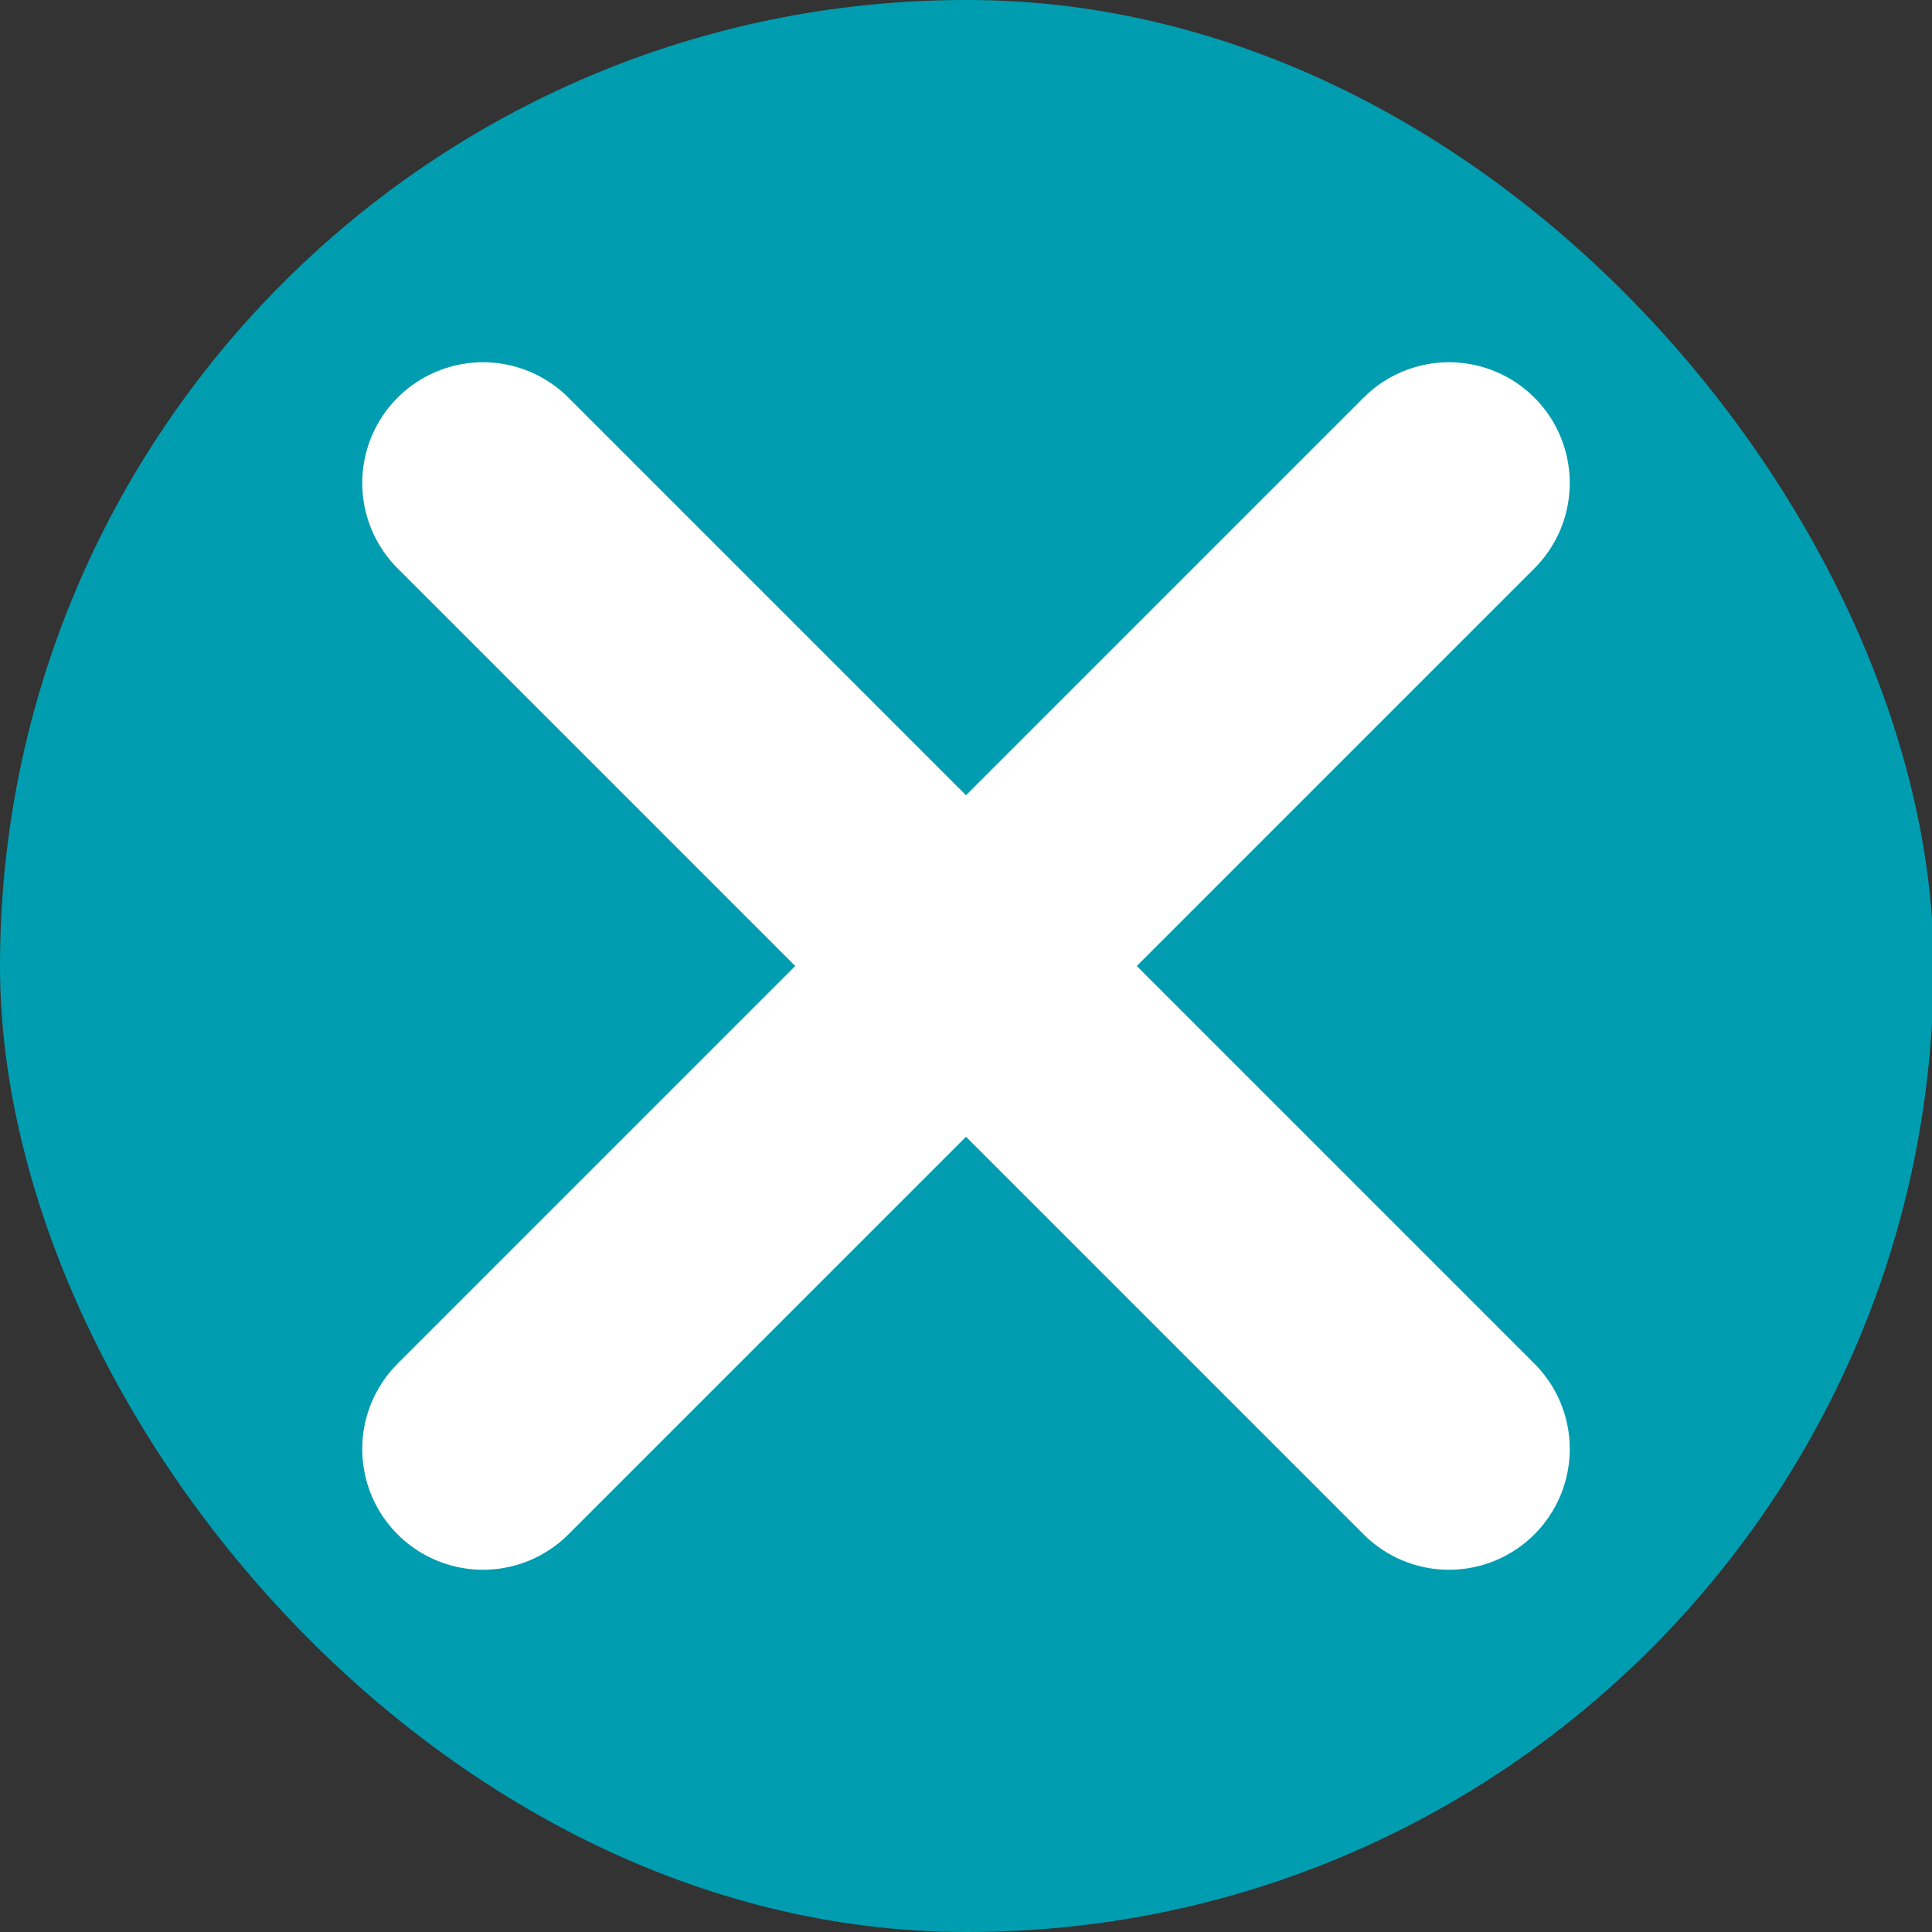
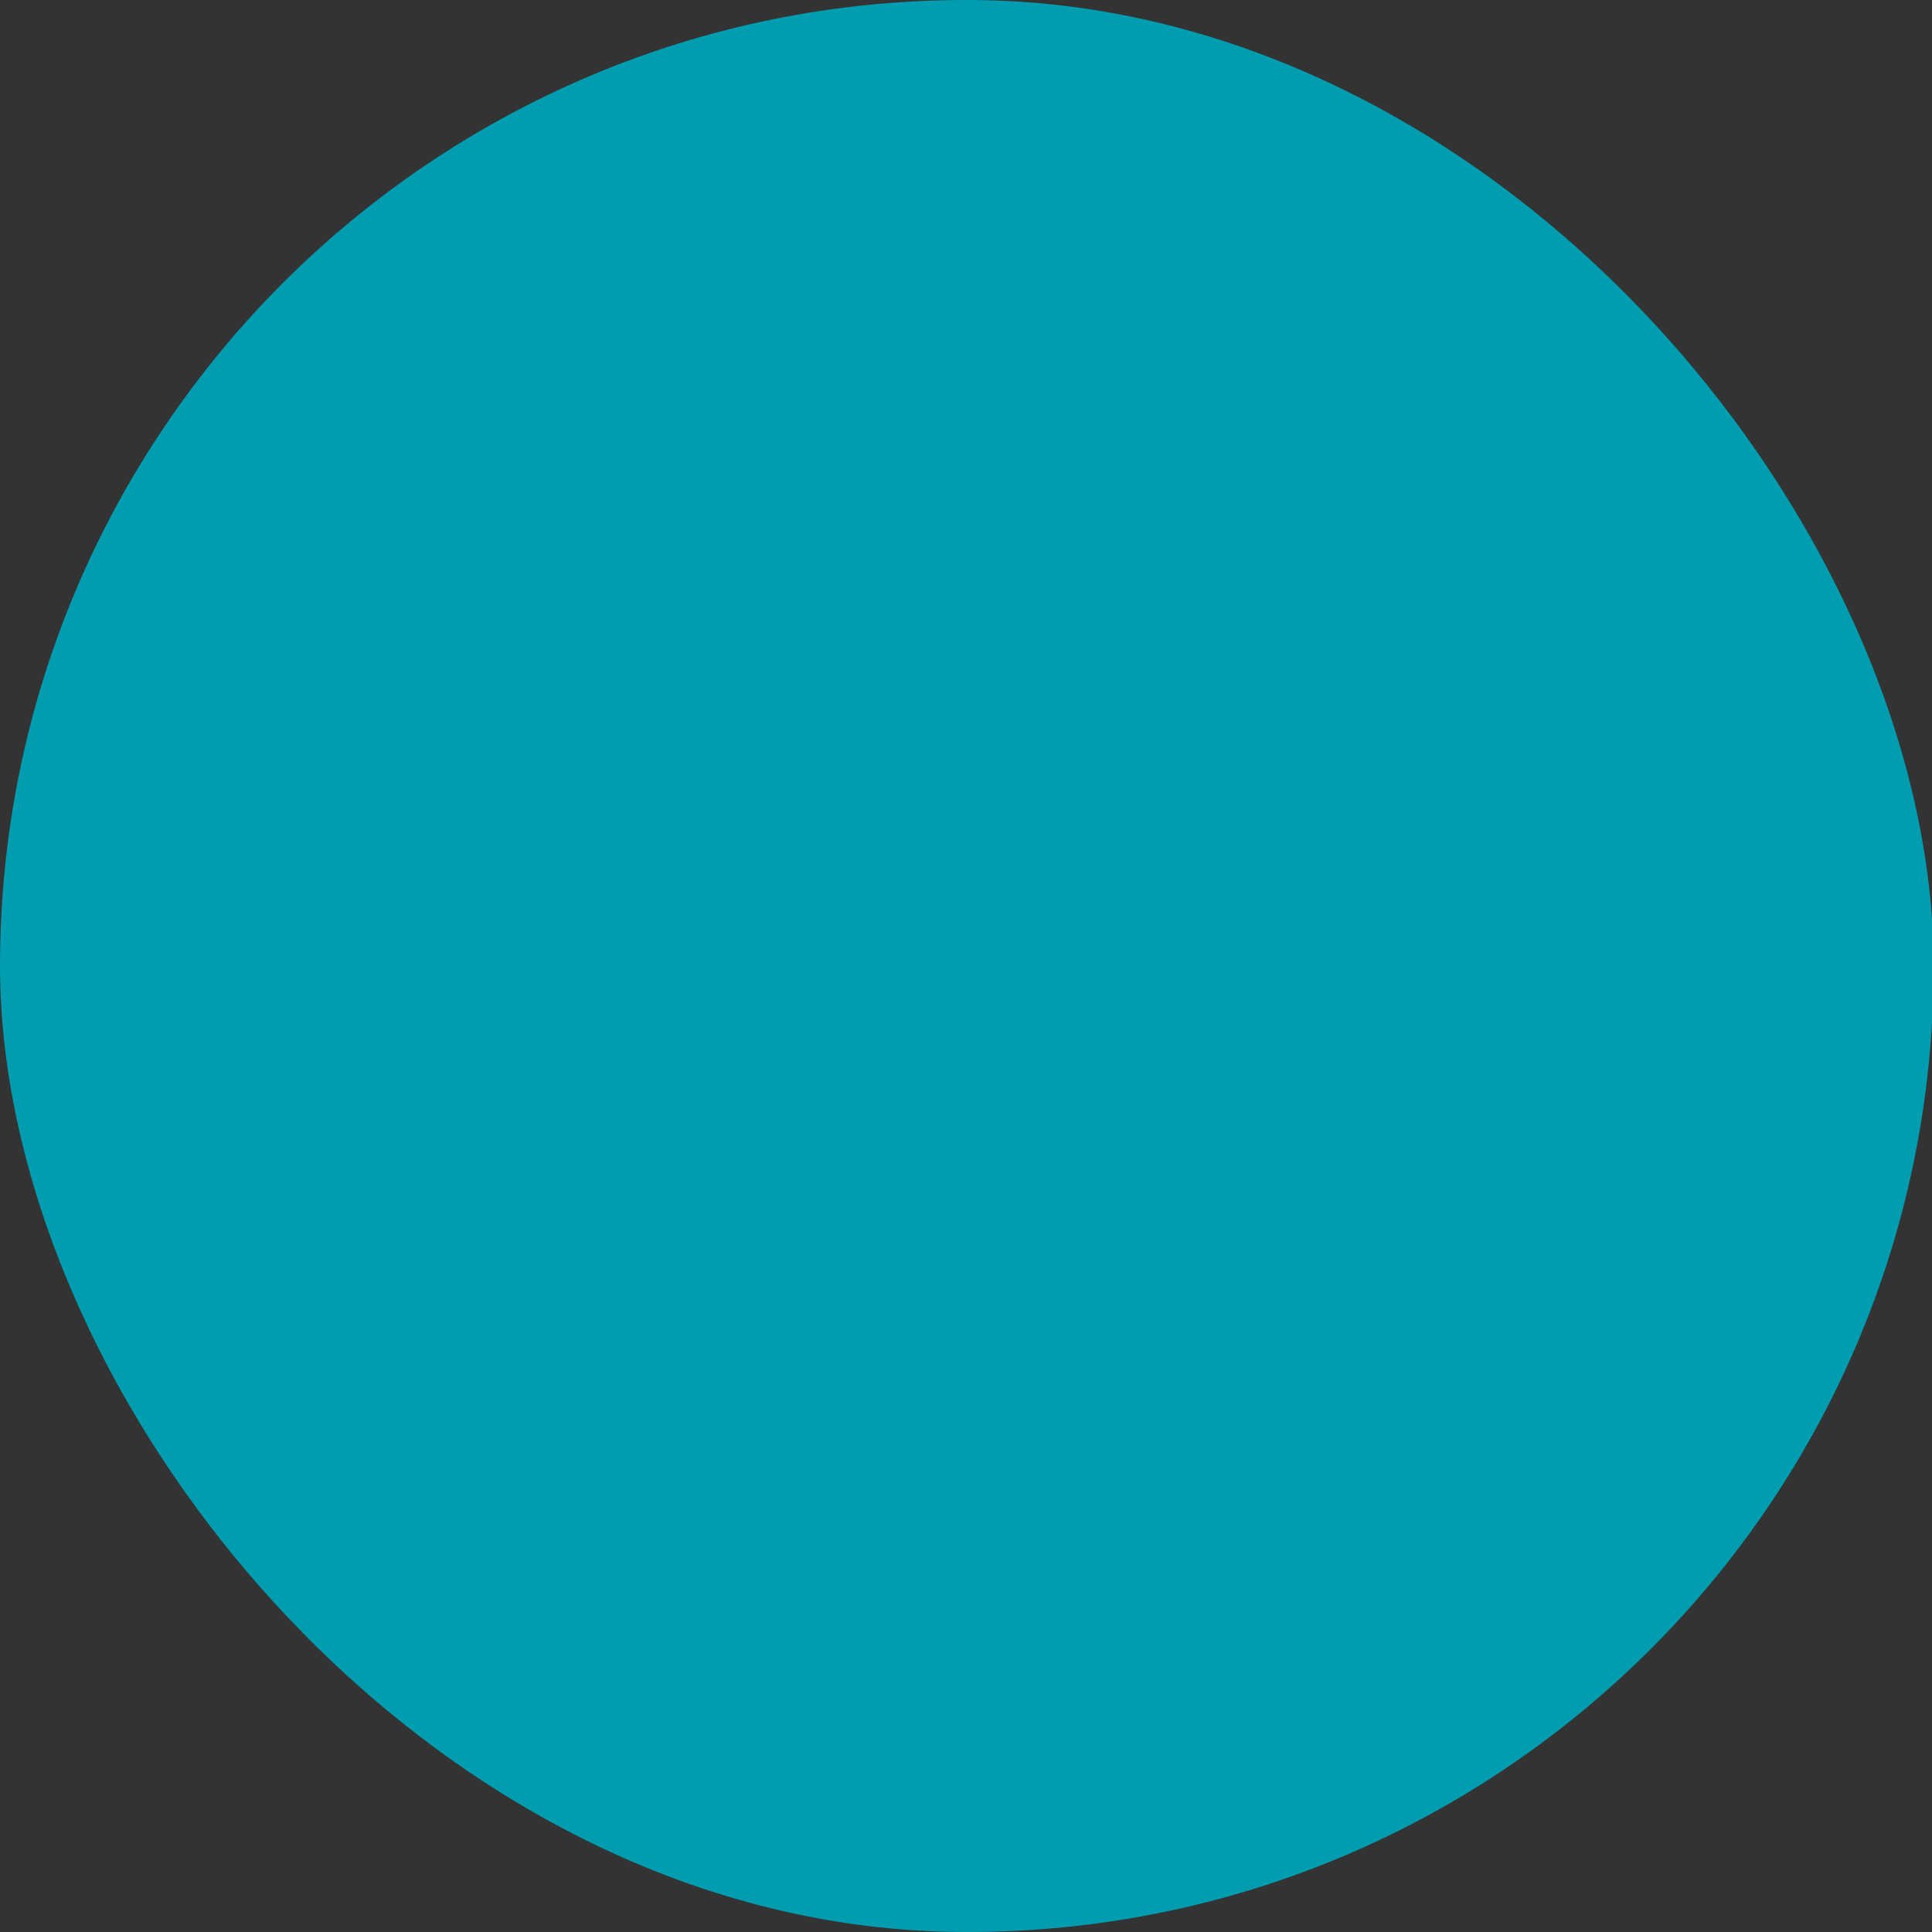
<svg xmlns="http://www.w3.org/2000/svg" width="40" height="40" viewBox="0 0 40 40" fill="none">
  <rect x="0" y="0" width="40" height="40" fill="#333333" stroke="none" />
  <rect x="0.5" y="0.5" width="39.034" height="39" rx="19.5" fill="#009DB0" />
  <rect x="0.5" y="0.5" width="39.034" height="39" rx="19.5" stroke="#009DB0" />
-   <path d="M10 10L30 30" stroke="white" stroke-width="5" stroke-linecap="round" />
-   <path d="M30 10L10 30" stroke="white" stroke-width="5" stroke-linecap="round" />
</svg>